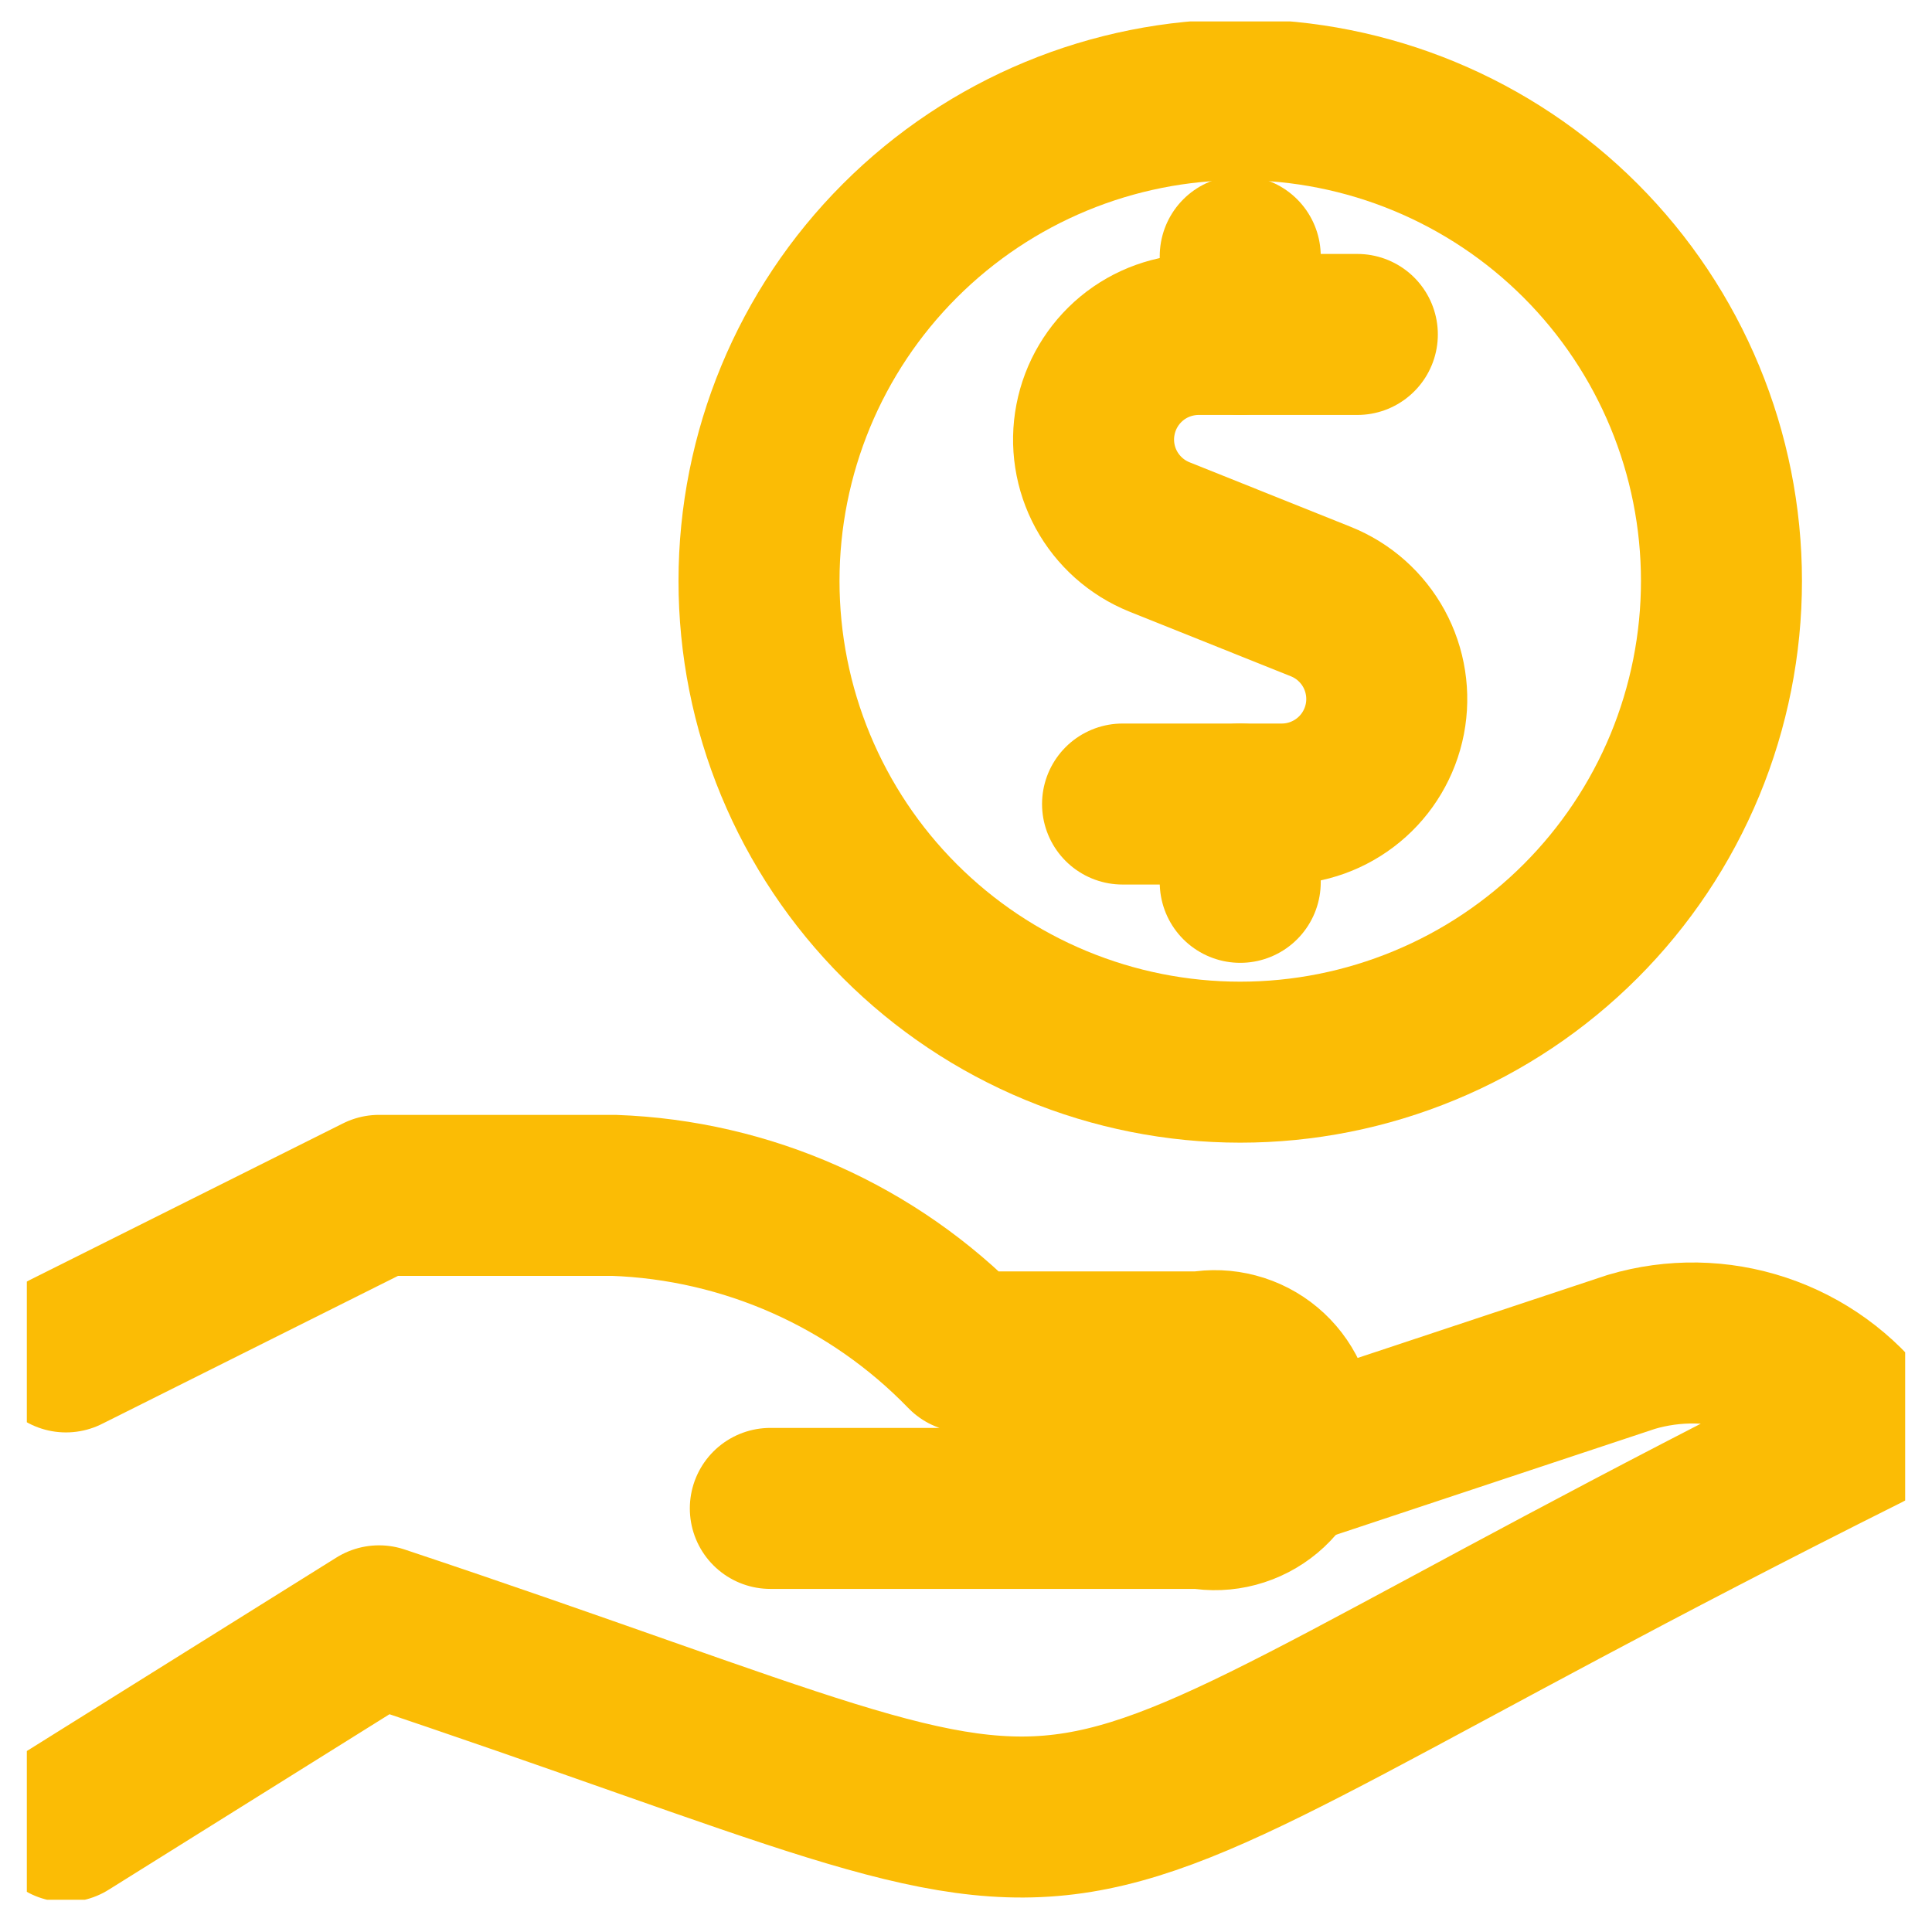
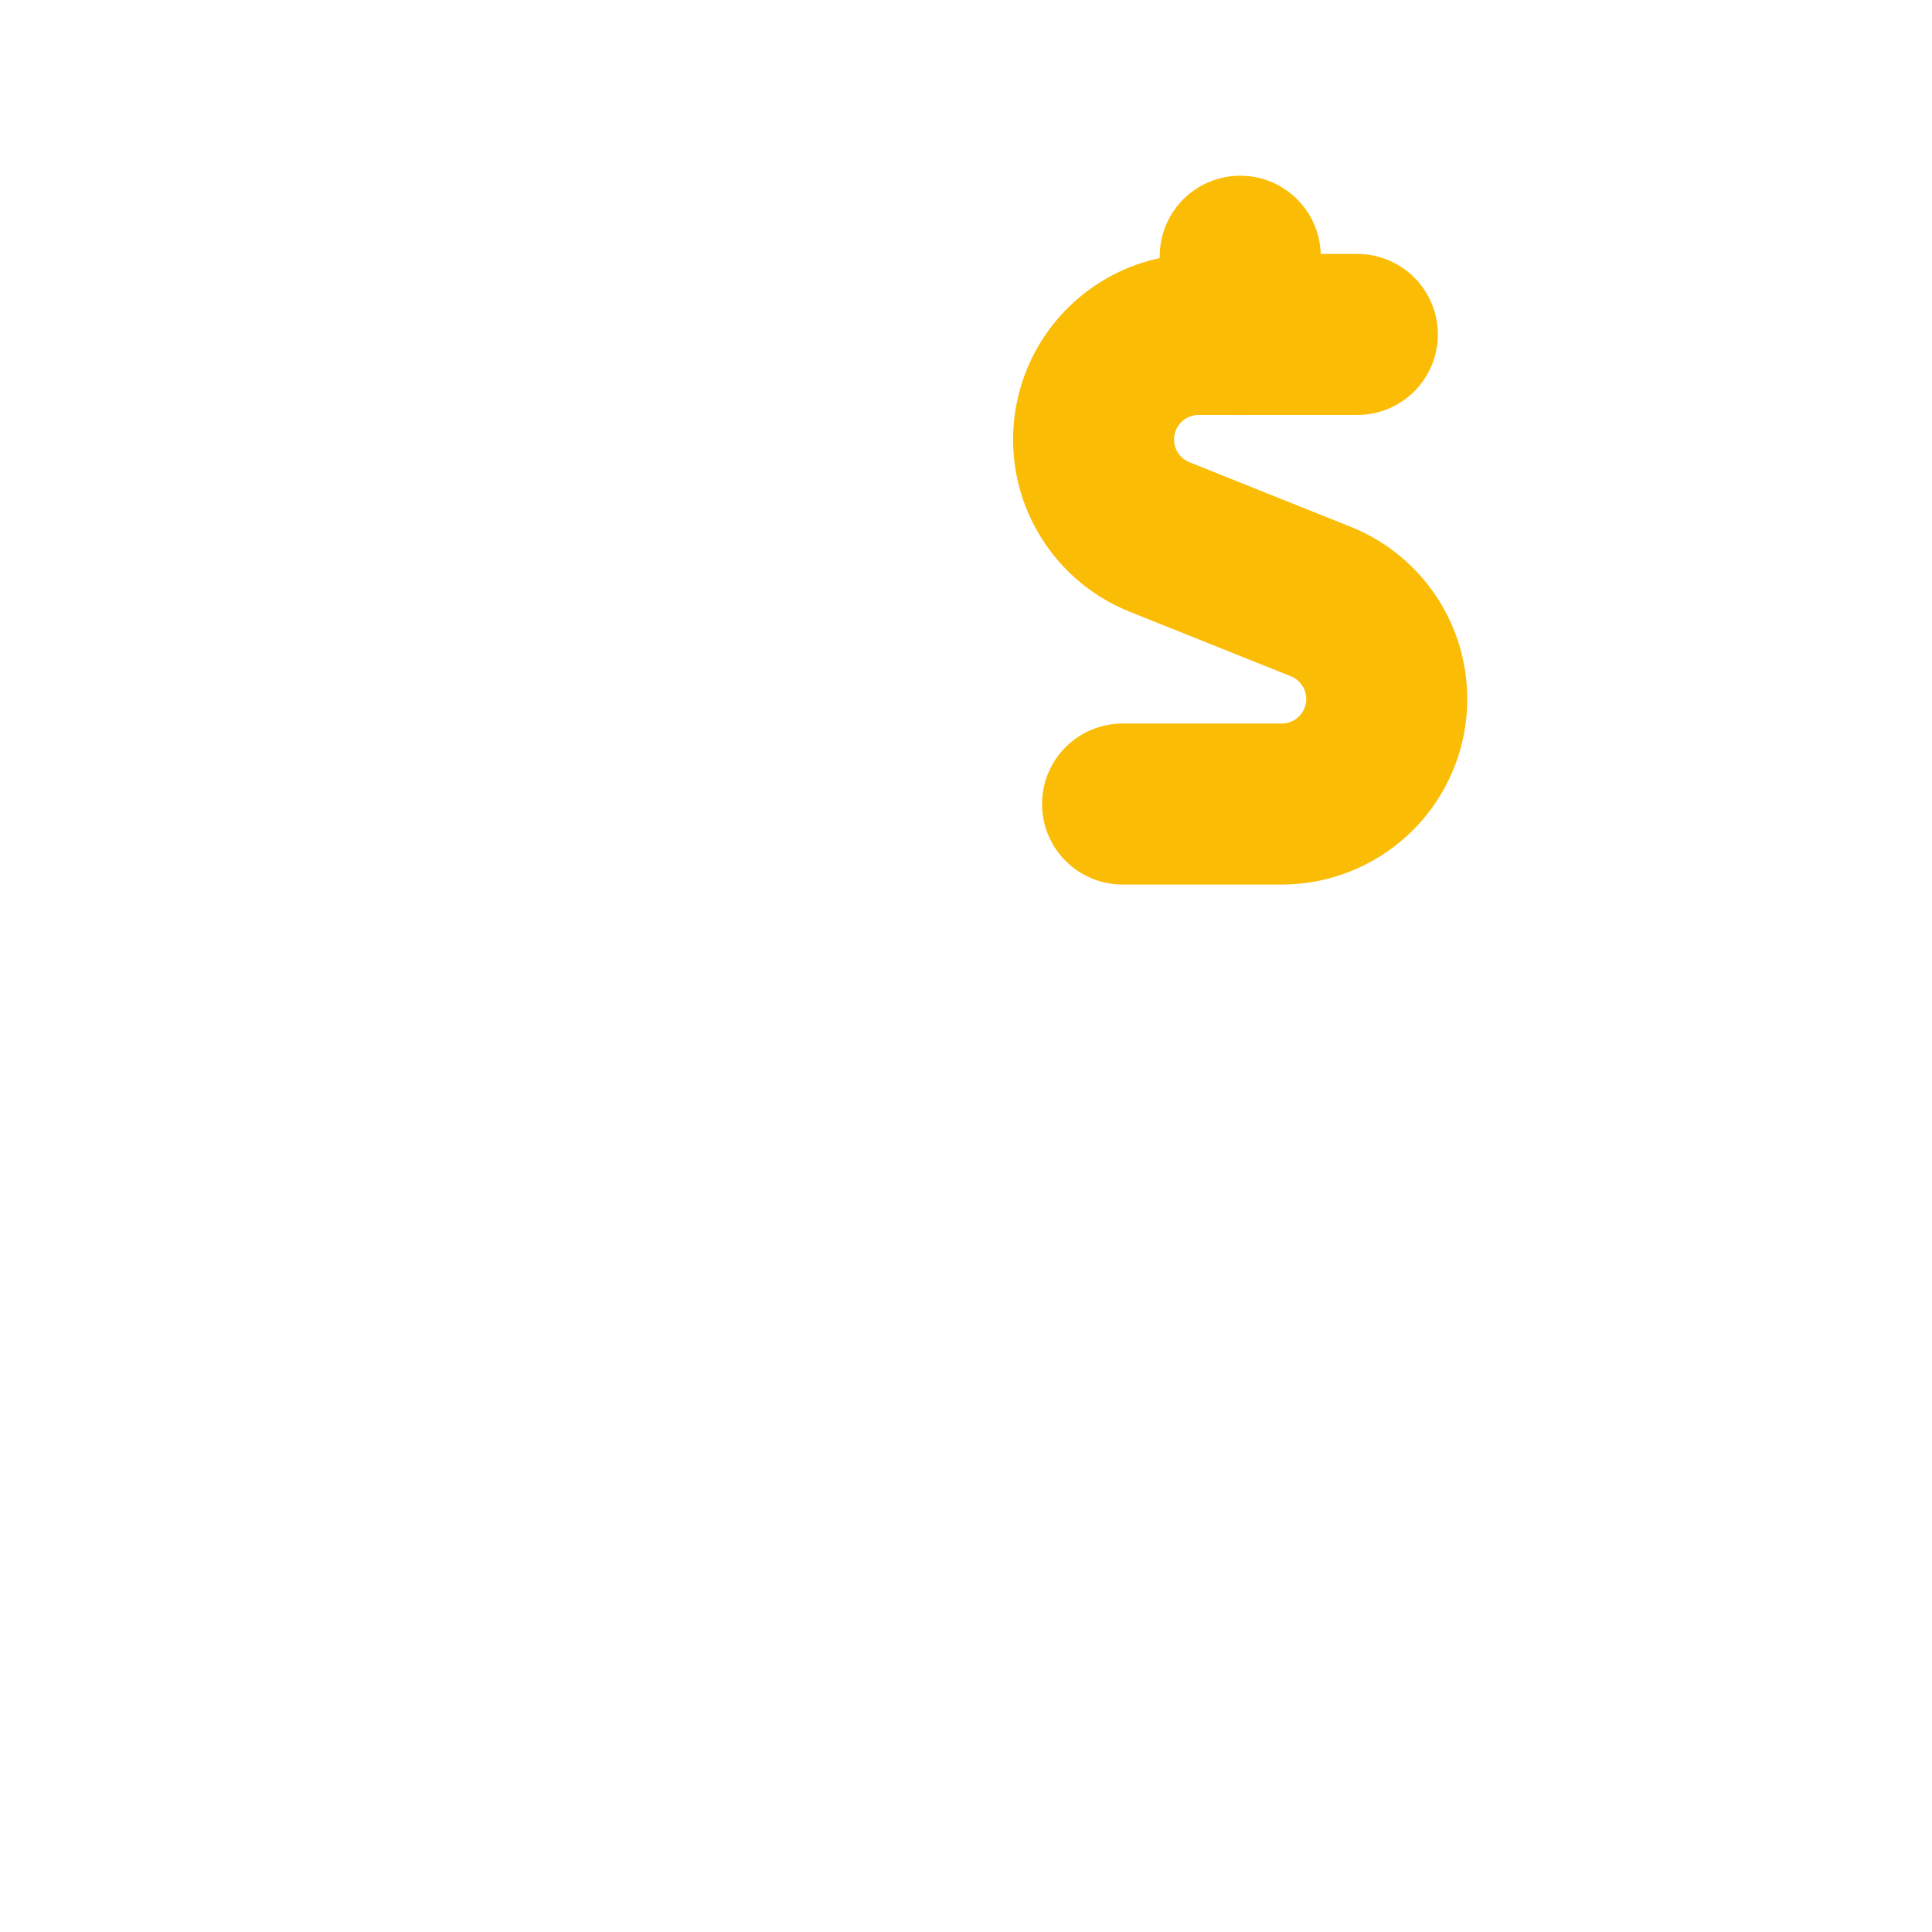
<svg xmlns="http://www.w3.org/2000/svg" width="36" height="36" viewBox="0 0 36 36" fill="none">
  <g clip-path="url(#clip0_1130_6181)">
-     <path d="M23.936 27.336L30.396 25.191C31.187 24.956 32.031 24.97 32.813 25.231C33.596 25.492 34.279 25.987 34.771 26.649C16.937 35.564 22.708 35.511 7.063 30.295L1.229 33.941" stroke="#FBBC05" stroke-width="3" stroke-linecap="round" stroke-linejoin="round" />
-     <path d="M14.354 28.107H22.375C22.589 28.146 22.808 28.137 23.017 28.081C23.227 28.025 23.422 27.924 23.588 27.785C23.754 27.646 23.888 27.473 23.98 27.276C24.071 27.08 24.119 26.866 24.119 26.649C24.119 26.432 24.071 26.218 23.98 26.022C23.888 25.825 23.754 25.651 23.588 25.512C23.422 25.373 23.227 25.272 23.017 25.217C22.808 25.161 22.589 25.152 22.375 25.191H18C16.272 23.407 13.92 22.362 11.438 22.274H7.063L1.229 25.191" stroke="#FBBC05" stroke-width="3" stroke-linecap="round" stroke-linejoin="round" />
-     <path d="M14.143 10.825C14.143 12.002 14.374 13.168 14.825 14.256C15.276 15.344 15.936 16.333 16.769 17.165C17.602 17.998 18.59 18.659 19.678 19.109C20.766 19.56 21.932 19.792 23.11 19.792C24.288 19.792 25.453 19.56 26.541 19.109C27.63 18.659 28.618 17.998 29.451 17.165C30.283 16.333 30.944 15.344 31.395 14.256C31.845 13.168 32.077 12.002 32.077 10.825C32.077 8.446 31.132 6.165 29.451 4.484C27.769 2.802 25.488 1.857 23.11 1.857C20.732 1.857 18.451 2.802 16.769 4.484C15.087 6.165 14.143 8.446 14.143 10.825Z" stroke="#FBBC05" stroke-width="3" stroke-linecap="round" stroke-linejoin="round" />
    <path d="M23.11 6.232V4.774" stroke="#FBBC05" stroke-width="3" stroke-linecap="round" stroke-linejoin="round" />
    <path d="M25.292 6.232H22.333C21.878 6.233 21.438 6.391 21.088 6.68C20.738 6.97 20.499 7.372 20.413 7.818C20.326 8.264 20.398 8.726 20.615 9.125C20.833 9.524 21.182 9.835 21.604 10.005L24.613 11.21C25.035 11.379 25.384 11.69 25.602 12.089C25.819 12.488 25.891 12.95 25.805 13.396C25.718 13.843 25.48 14.245 25.129 14.534C24.779 14.823 24.339 14.982 23.884 14.982H20.917" stroke="#FBBC05" stroke-width="3" stroke-linecap="round" stroke-linejoin="round" />
-     <path d="M23.11 16.441V14.982" stroke="#FBBC05" stroke-width="3" stroke-linecap="round" stroke-linejoin="round" />
  </g>
  <defs>
    <clipPath id="clip0_1130_6181">
      <rect width="35" height="35" fill="white" transform="translate(0.5 0.399)" />
    </clipPath>
  </defs>
</svg>